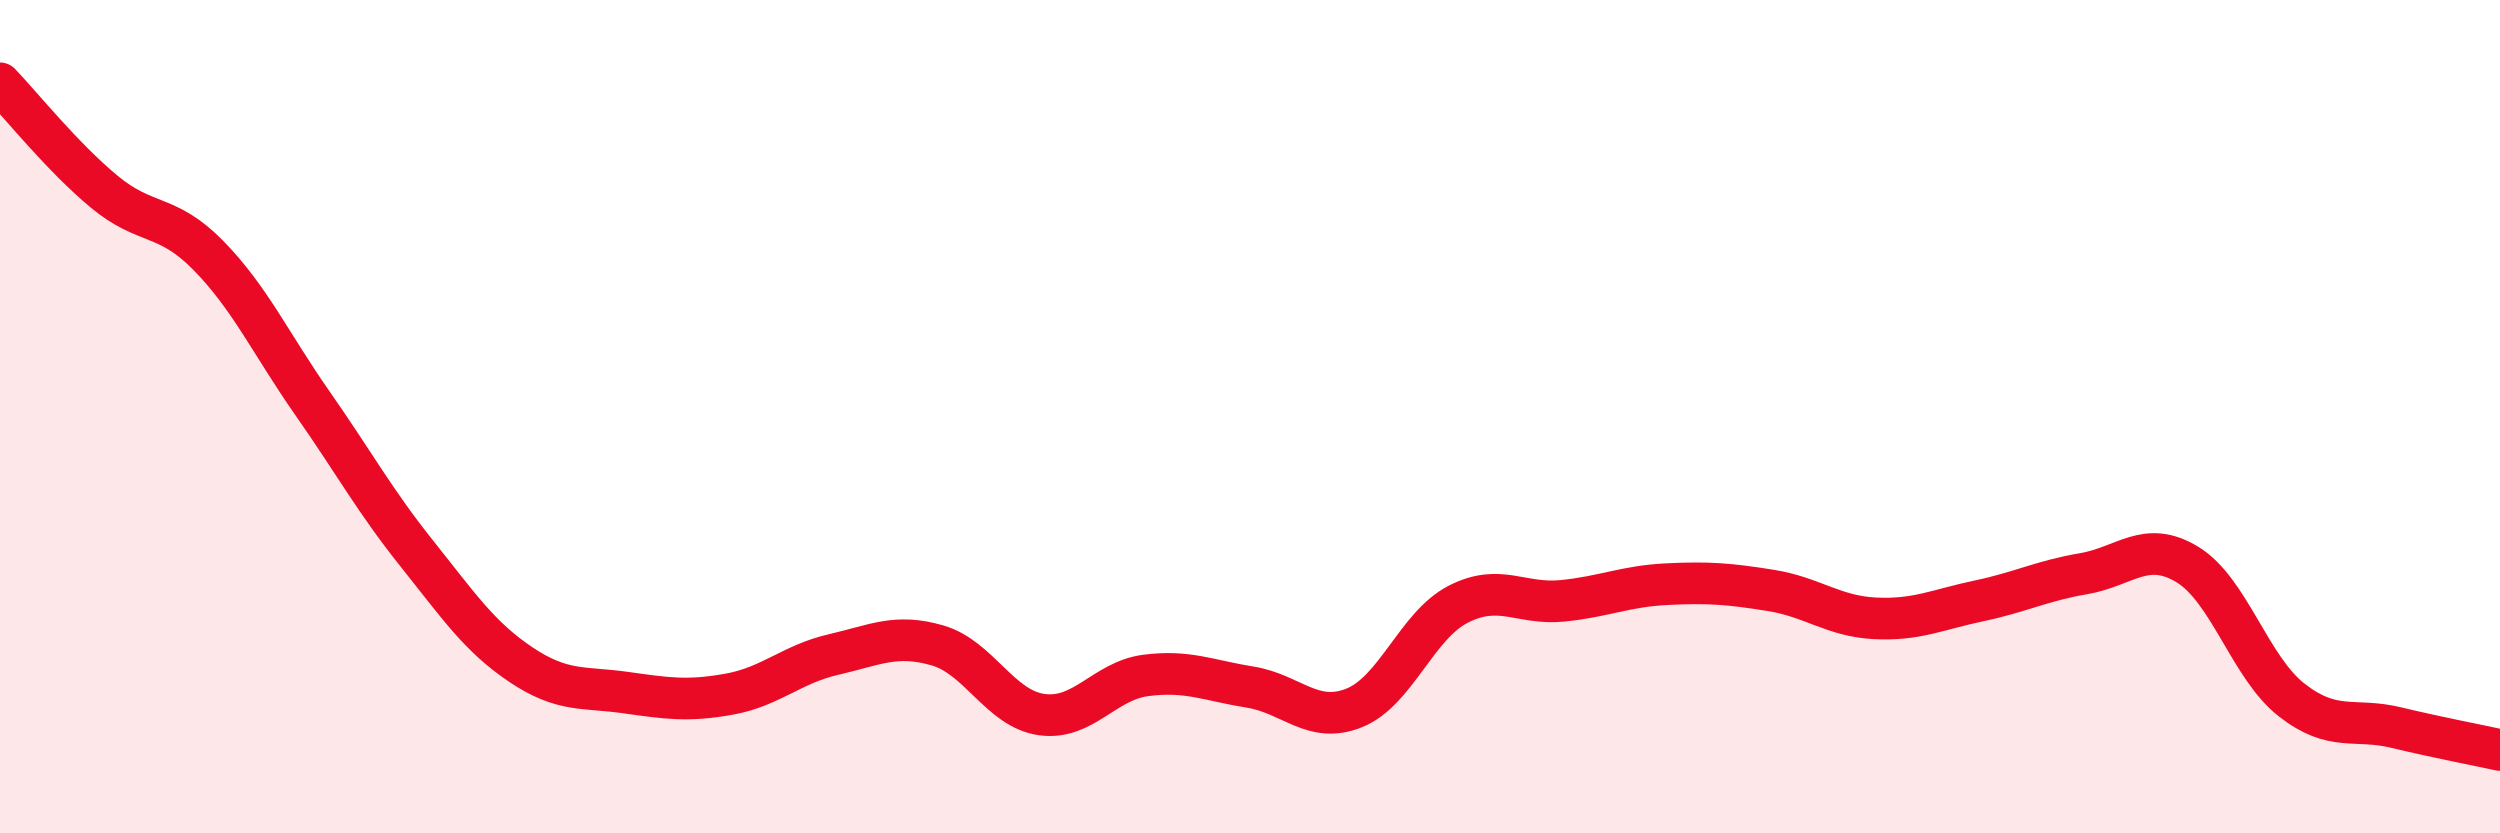
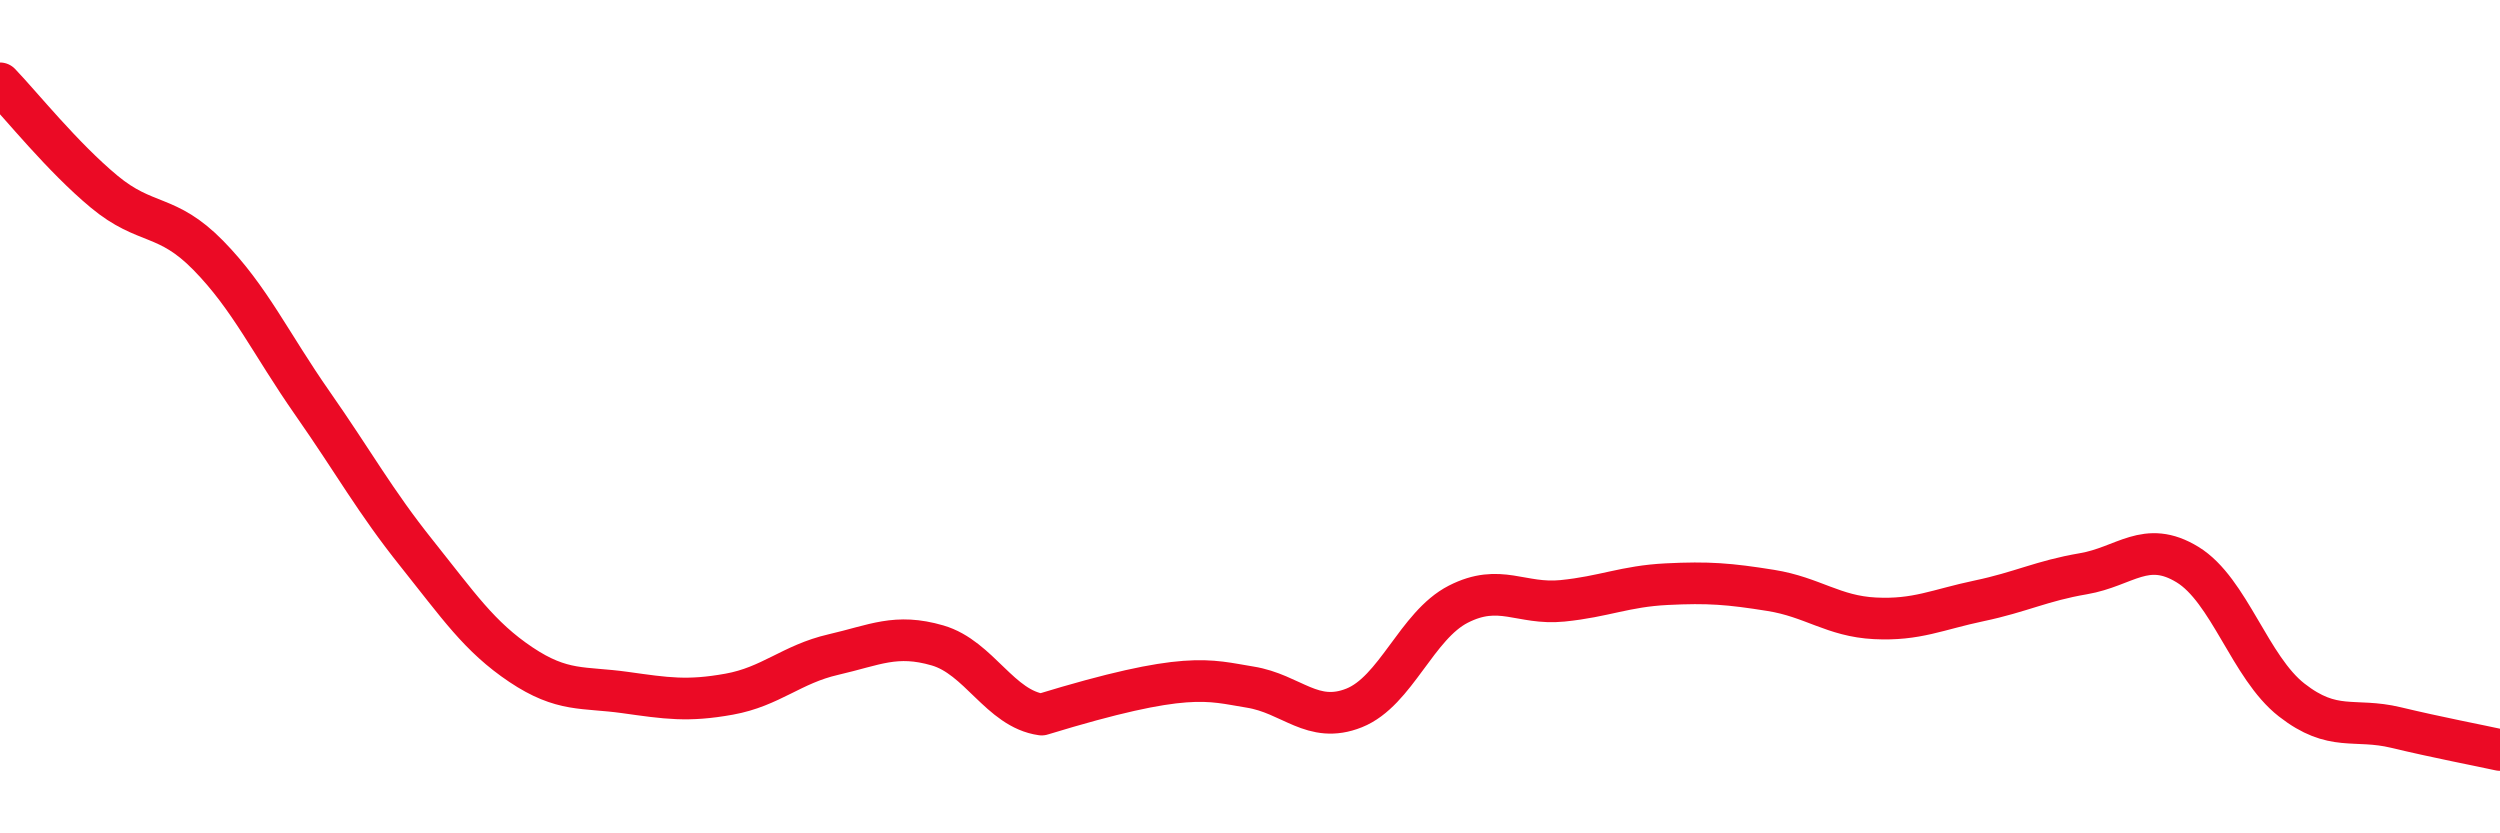
<svg xmlns="http://www.w3.org/2000/svg" width="60" height="20" viewBox="0 0 60 20">
-   <path d="M 0,2 C 0.5,2.52 1.5,3.77 2.5,4.6 C 3.5,5.43 4,5.11 5,6.13 C 6,7.15 6.5,8.25 7.5,9.68 C 8.5,11.11 9,12.03 10,13.28 C 11,14.53 11.5,15.28 12.5,15.95 C 13.5,16.62 14,16.48 15,16.62 C 16,16.76 16.5,16.84 17.5,16.66 C 18.5,16.48 19,15.94 20,15.71 C 21,15.48 21.5,15.2 22.5,15.49 C 23.5,15.78 24,17.01 25,17.15 C 26,17.29 26.5,16.34 27.5,16.21 C 28.5,16.08 29,16.33 30,16.49 C 31,16.65 31.5,17.39 32.5,16.99 C 33.5,16.59 34,15.01 35,14.5 C 36,13.99 36.5,14.52 37.5,14.42 C 38.5,14.32 39,14.07 40,14.02 C 41,13.97 41.5,14.01 42.5,14.17 C 43.5,14.33 44,14.79 45,14.84 C 46,14.89 46.5,14.63 47.5,14.42 C 48.5,14.21 49,13.94 50,13.77 C 51,13.6 51.5,12.94 52.5,13.55 C 53.5,14.16 54,16.02 55,16.8 C 56,17.58 56.5,17.22 57.5,17.46 C 58.5,17.7 59.5,17.89 60,18L60 20L0 20Z" fill="#EB0A25" opacity="0.1" stroke-linecap="round" stroke-linejoin="round" />
-   <path d="M 0,2 C 0.5,2.52 1.5,3.77 2.5,4.6 C 3.5,5.43 4,5.11 5,6.13 C 6,7.15 6.5,8.25 7.5,9.68 C 8.5,11.11 9,12.03 10,13.28 C 11,14.53 11.5,15.28 12.5,15.95 C 13.5,16.62 14,16.48 15,16.62 C 16,16.76 16.5,16.84 17.5,16.66 C 18.5,16.48 19,15.94 20,15.71 C 21,15.48 21.5,15.2 22.5,15.49 C 23.5,15.78 24,17.01 25,17.15 C 26,17.29 26.5,16.34 27.5,16.21 C 28.5,16.08 29,16.33 30,16.49 C 31,16.65 31.5,17.39 32.5,16.99 C 33.5,16.59 34,15.01 35,14.5 C 36,13.99 36.5,14.52 37.5,14.42 C 38.5,14.32 39,14.07 40,14.02 C 41,13.97 41.5,14.01 42.5,14.17 C 43.5,14.33 44,14.79 45,14.84 C 46,14.89 46.5,14.63 47.5,14.42 C 48.5,14.21 49,13.94 50,13.77 C 51,13.6 51.5,12.94 52.5,13.55 C 53.5,14.16 54,16.02 55,16.8 C 56,17.58 56.5,17.22 57.5,17.46 C 58.5,17.7 59.5,17.89 60,18" stroke="#EB0A25" stroke-width="1" fill="none" stroke-linecap="round" stroke-linejoin="round" />
+   <path d="M 0,2 C 0.5,2.52 1.5,3.77 2.5,4.6 C 3.5,5.43 4,5.11 5,6.13 C 6,7.15 6.5,8.25 7.5,9.68 C 8.5,11.11 9,12.03 10,13.28 C 11,14.53 11.5,15.28 12.5,15.95 C 13.5,16.62 14,16.48 15,16.62 C 16,16.76 16.5,16.84 17.5,16.66 C 18.5,16.48 19,15.94 20,15.71 C 21,15.48 21.5,15.2 22.5,15.49 C 23.5,15.78 24,17.01 25,17.15 C 28.5,16.08 29,16.33 30,16.49 C 31,16.65 31.5,17.39 32.5,16.99 C 33.5,16.59 34,15.01 35,14.5 C 36,13.99 36.5,14.52 37.5,14.42 C 38.5,14.32 39,14.07 40,14.02 C 41,13.97 41.5,14.01 42.5,14.17 C 43.5,14.33 44,14.79 45,14.84 C 46,14.89 46.5,14.63 47.5,14.42 C 48.5,14.21 49,13.94 50,13.77 C 51,13.6 51.5,12.94 52.5,13.55 C 53.5,14.16 54,16.02 55,16.8 C 56,17.58 56.5,17.22 57.5,17.46 C 58.5,17.7 59.5,17.89 60,18" stroke="#EB0A25" stroke-width="1" fill="none" stroke-linecap="round" stroke-linejoin="round" />
</svg>